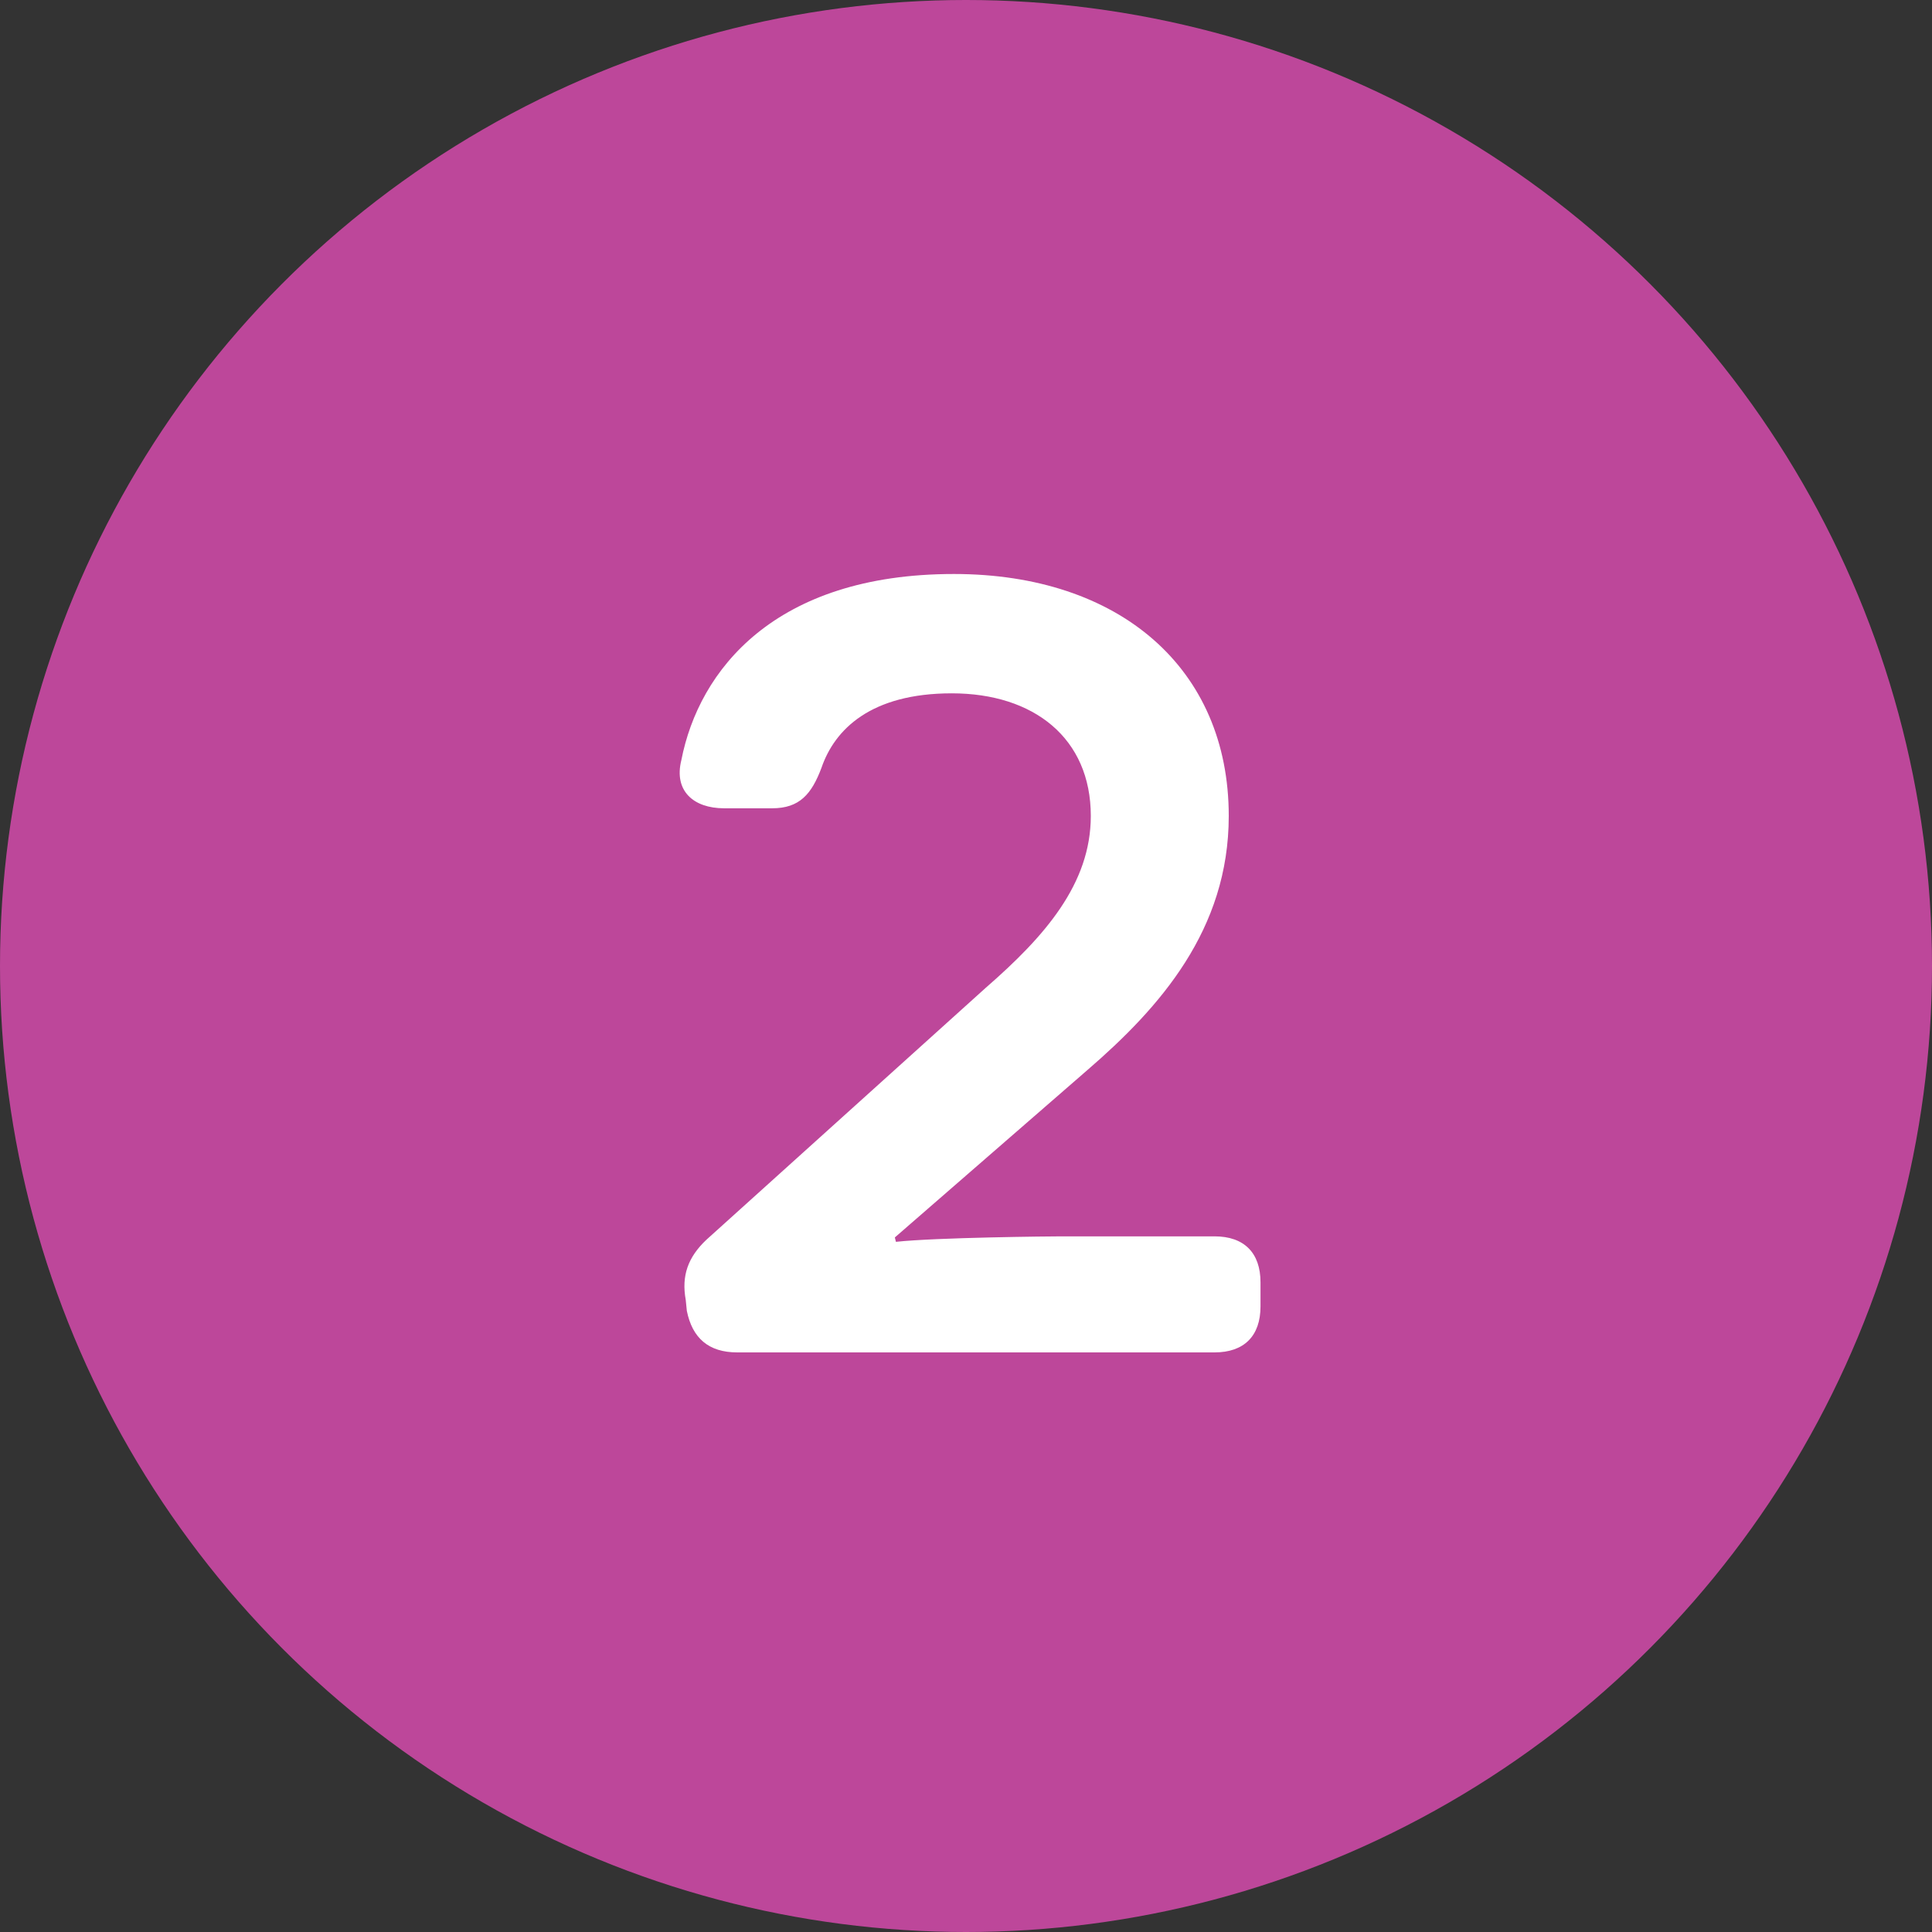
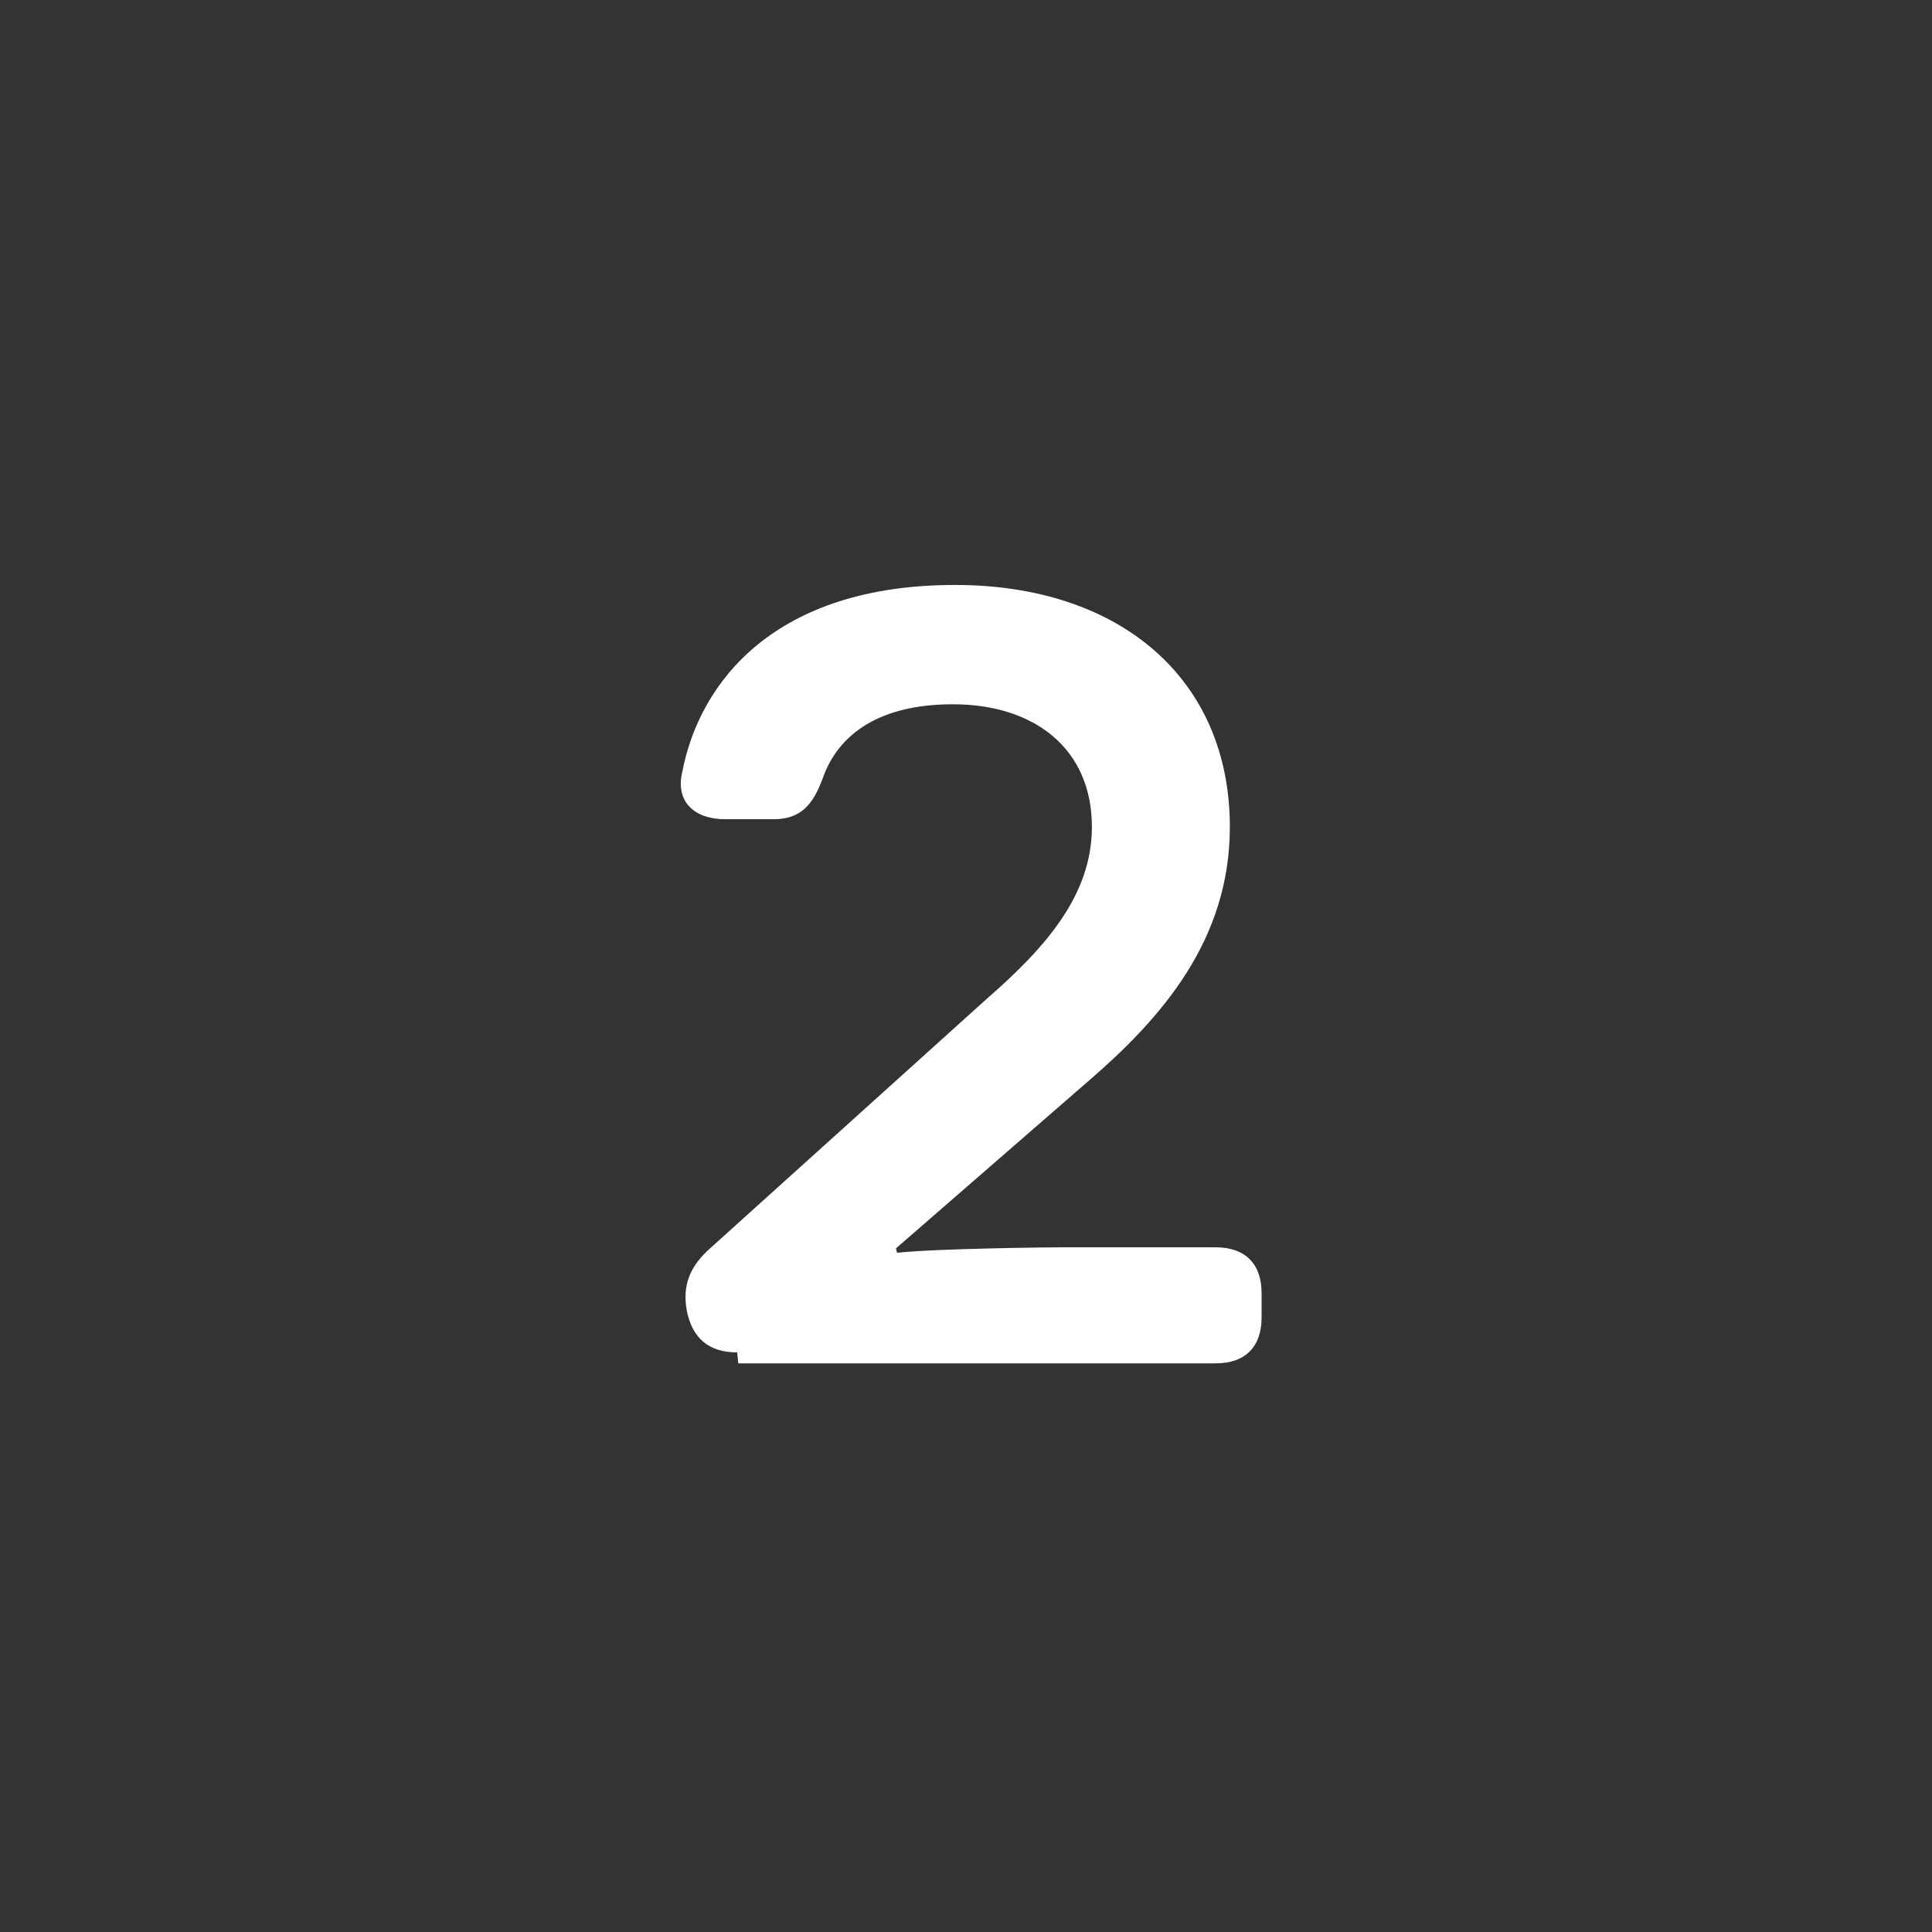
<svg xmlns="http://www.w3.org/2000/svg" width="30" height="30" viewBox="0 0 30 30">
  <rect x="0" y="0" width="30" height="30" fill="#333333" stroke="none" />
  <g fill="none" fill-rule="evenodd">
-     <circle cx="15" cy="15" r="15" fill="#BD479A" />
-     <path fill="#FFF" fill-rule="nonzero" d="M11.447 21c-.442 0-.697-.221-.782-.646l-.017-.17c-.068-.374.034-.663.323-.935l4.335-3.91c.918-.799 1.632-1.615 1.632-2.669 0-1.207-.884-1.904-2.159-1.904-1.258 0-1.819.561-2.023 1.156-.153.408-.34.629-.765.629h-.748c-.476 0-.782-.272-.663-.748.272-1.394 1.445-2.89 4.233-2.89 2.567 0 4.267 1.462 4.267 3.757 0 1.768-1.071 2.975-2.193 3.944l-2.992 2.601.017.068c.629-.068 2.397-.085 2.567-.085h2.38c.459 0 .714.255.714.714v.374c0 .459-.255.714-.714.714h-7.412z" />
+     <path fill="#FFF" fill-rule="nonzero" d="M11.447 21c-.442 0-.697-.221-.782-.646c-.068-.374.034-.663.323-.935l4.335-3.91c.918-.799 1.632-1.615 1.632-2.669 0-1.207-.884-1.904-2.159-1.904-1.258 0-1.819.561-2.023 1.156-.153.408-.34.629-.765.629h-.748c-.476 0-.782-.272-.663-.748.272-1.394 1.445-2.89 4.233-2.89 2.567 0 4.267 1.462 4.267 3.757 0 1.768-1.071 2.975-2.193 3.944l-2.992 2.601.017.068c.629-.068 2.397-.085 2.567-.085h2.38c.459 0 .714.255.714.714v.374c0 .459-.255.714-.714.714h-7.412z" />
  </g>
</svg>